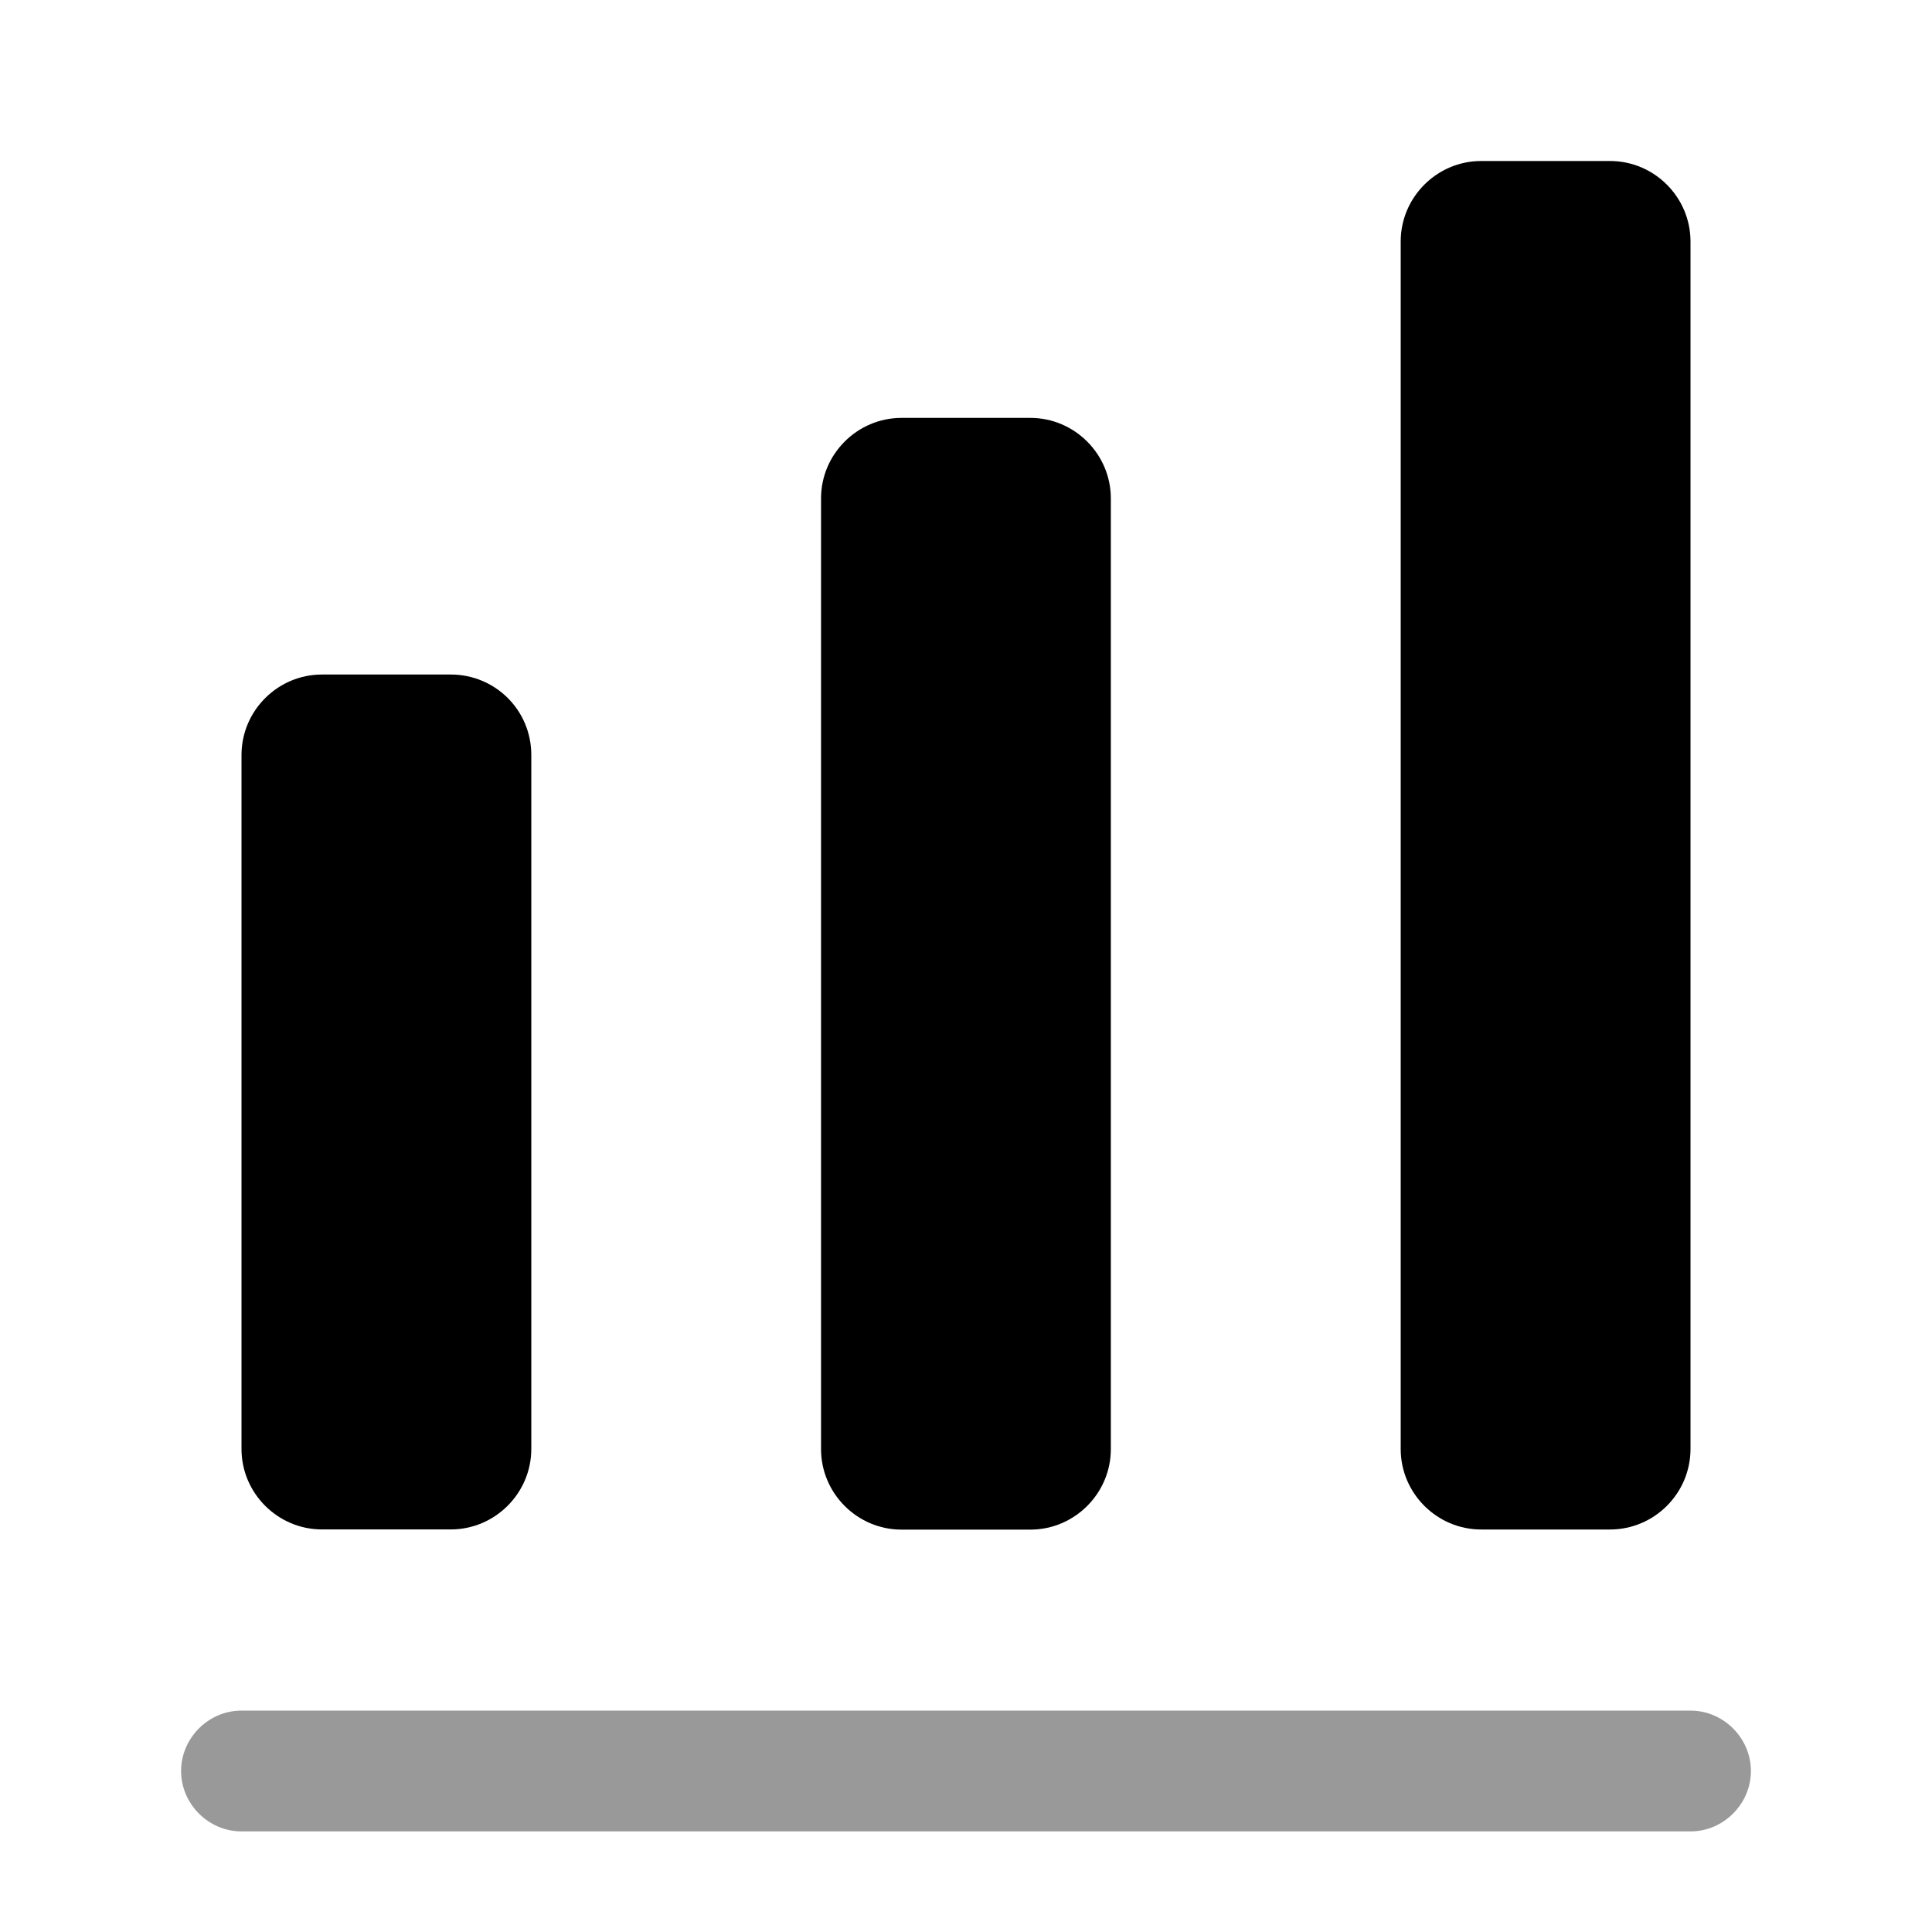
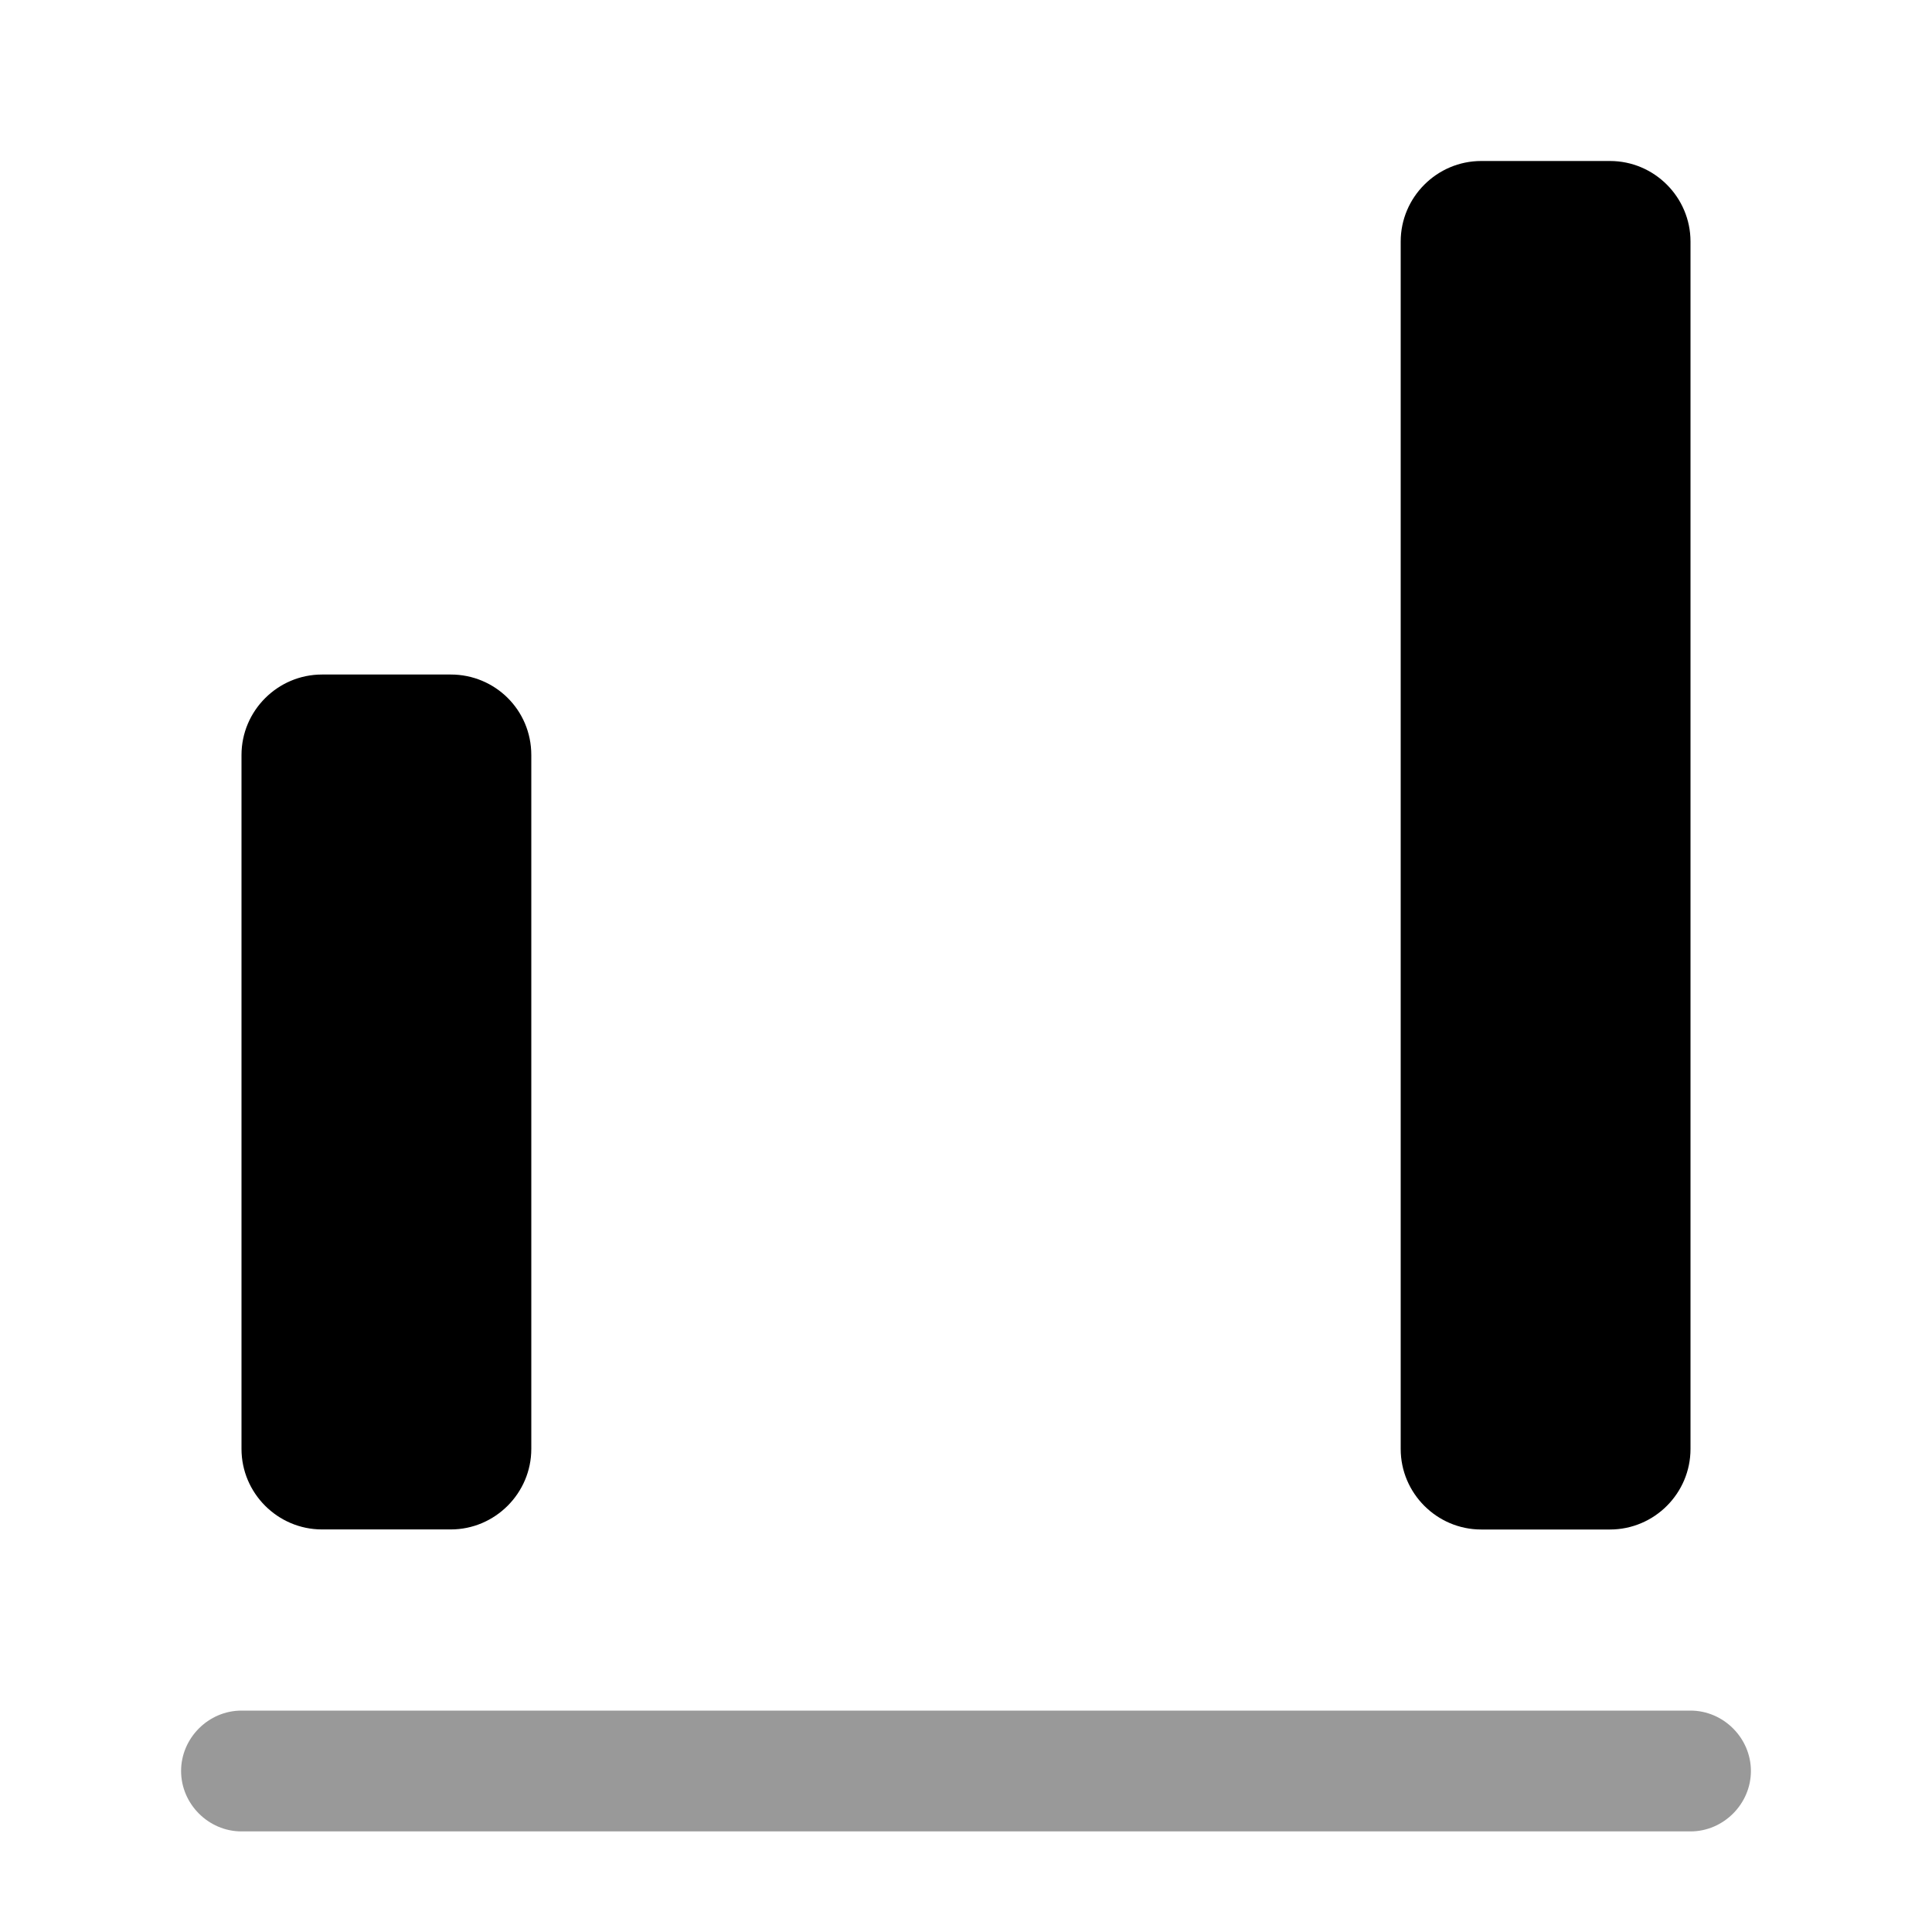
<svg xmlns="http://www.w3.org/2000/svg" width="30" height="30" viewBox="0 0 30 30" fill="none">
  <path opacity="0.4" d="M26.25 28.438H3.75C3.237 28.438 2.812 28.012 2.812 27.5C2.812 26.988 3.237 26.562 3.75 26.562H26.25C26.762 26.562 27.188 26.988 27.188 27.5C27.188 28.012 26.762 28.438 26.25 28.438Z" fill="black" />
  <path d="M7 10.474H5C4.312 10.474 3.75 11.036 3.75 11.724V22.499C3.75 23.186 4.312 23.749 5 23.749H7C7.687 23.749 8.25 23.186 8.25 22.499V11.724C8.25 11.024 7.687 10.474 7 10.474Z" fill="black" />
-   <path d="M15.999 6.489H13.999C13.312 6.489 12.749 7.052 12.749 7.739V22.502C12.749 23.189 13.312 23.752 13.999 23.752H15.999C16.686 23.752 17.249 23.189 17.249 22.502V7.739C17.249 7.052 16.686 6.489 15.999 6.489Z" fill="black" />
  <path d="M25 2.5H23C22.313 2.5 21.75 3.062 21.75 3.75V22.5C21.75 23.188 22.313 23.75 23 23.75H25C25.688 23.75 26.25 23.188 26.25 22.5V3.75C26.25 3.062 25.688 2.5 25 2.5Z" fill="black" />
</svg>